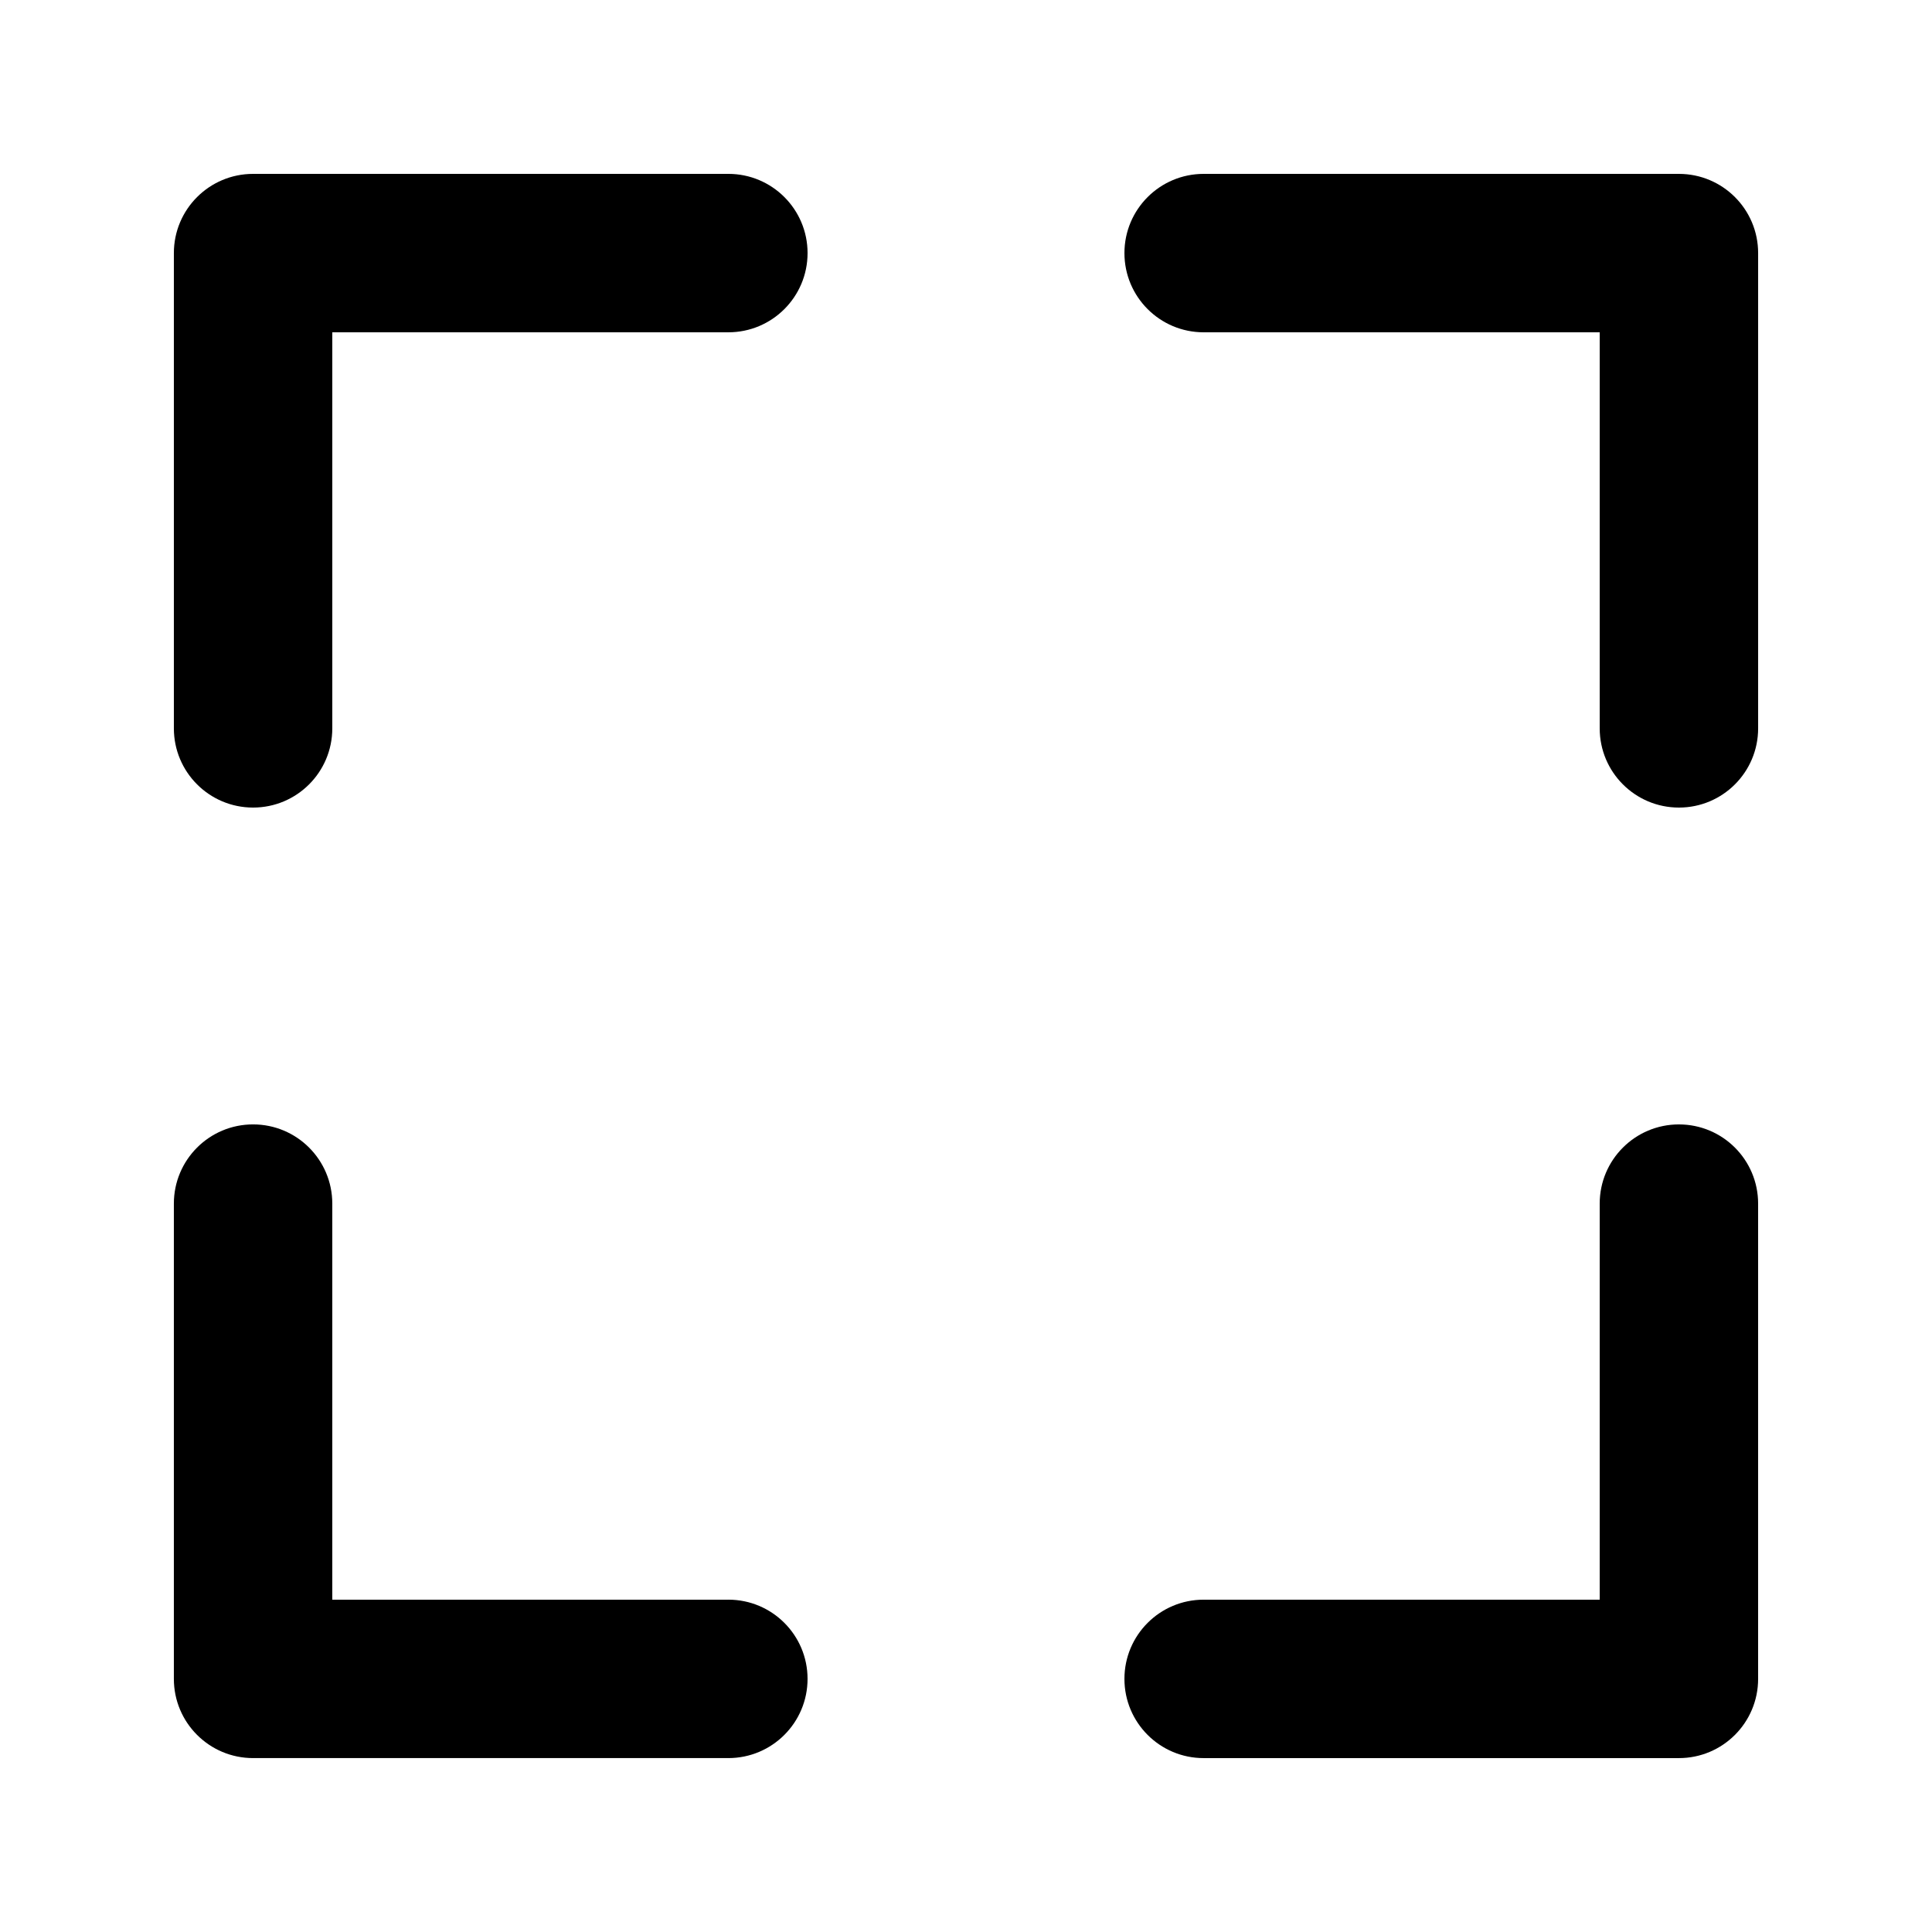
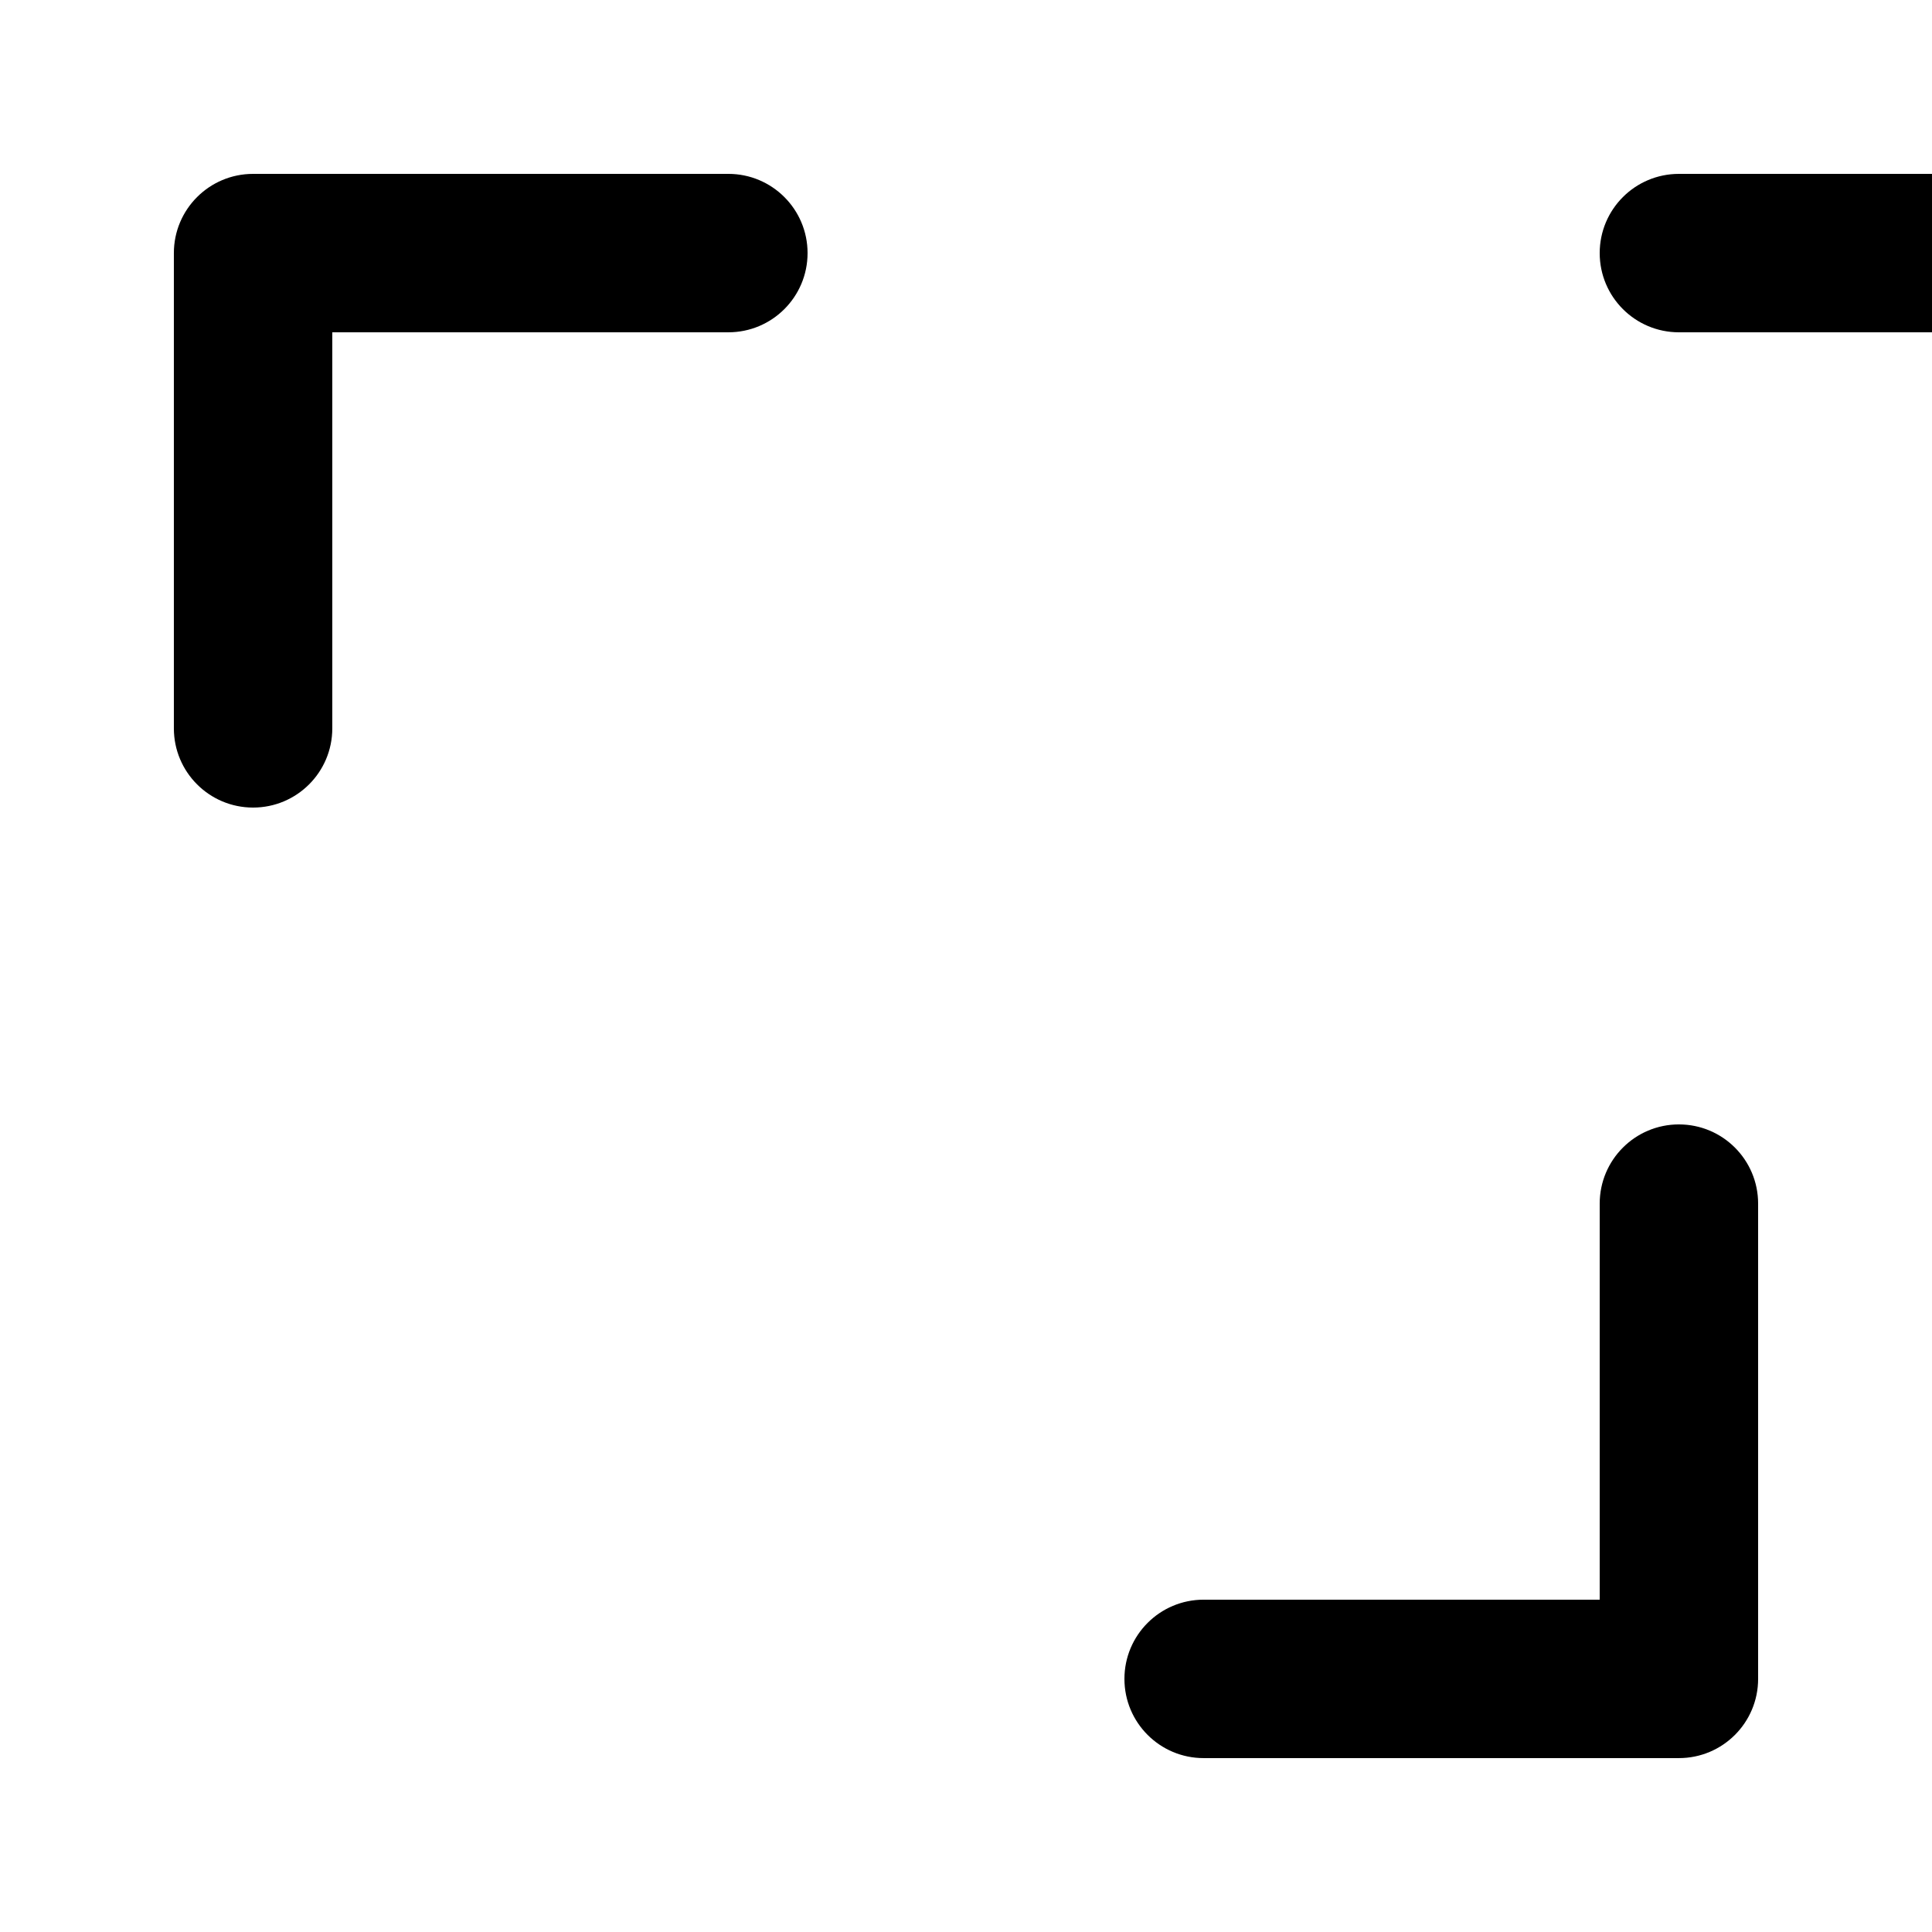
<svg xmlns="http://www.w3.org/2000/svg" fill="#000000" width="800px" height="800px" version="1.1" viewBox="144 144 512 512">
  <g>
    <path d="m337.02 190.08h-125.95c-11.594 0-20.992 9.391-20.992 20.992v125.95c0 11.602 9.398 20.992 20.992 20.992s20.992-9.391 20.992-20.992v-104.96h104.96c11.594 0 20.992-9.391 20.992-20.992 0-11.602-9.402-20.992-20.992-20.992z" />
-     <path d="m588.93 190.08h-125.95c-11.594 0-20.992 9.391-20.992 20.992 0 11.602 9.398 20.992 20.992 20.992h104.96v104.96c0 11.602 9.398 20.992 20.992 20.992s20.992-9.391 20.992-20.992v-125.95c0-11.602-9.398-20.992-20.992-20.992z" />
+     <path d="m588.93 190.08c-11.594 0-20.992 9.391-20.992 20.992 0 11.602 9.398 20.992 20.992 20.992h104.96v104.96c0 11.602 9.398 20.992 20.992 20.992s20.992-9.391 20.992-20.992v-125.95c0-11.602-9.398-20.992-20.992-20.992z" />
    <path d="m588.93 441.98c-11.594 0-20.992 9.391-20.992 20.992v104.96h-104.96c-11.594 0-20.992 9.391-20.992 20.992 0 11.602 9.398 20.992 20.992 20.992h125.95c11.594 0 20.992-9.391 20.992-20.992v-125.95c0-11.605-9.398-20.992-20.992-20.992z" />
-     <path d="m337.02 567.93h-104.96v-104.96c0-11.602-9.398-20.992-20.992-20.992s-20.992 9.391-20.992 20.992v125.95c0 11.602 9.398 20.992 20.992 20.992h125.95c11.594 0 20.992-9.391 20.992-20.992 0-11.602-9.402-20.992-20.992-20.992z" />
  </g>
</svg>